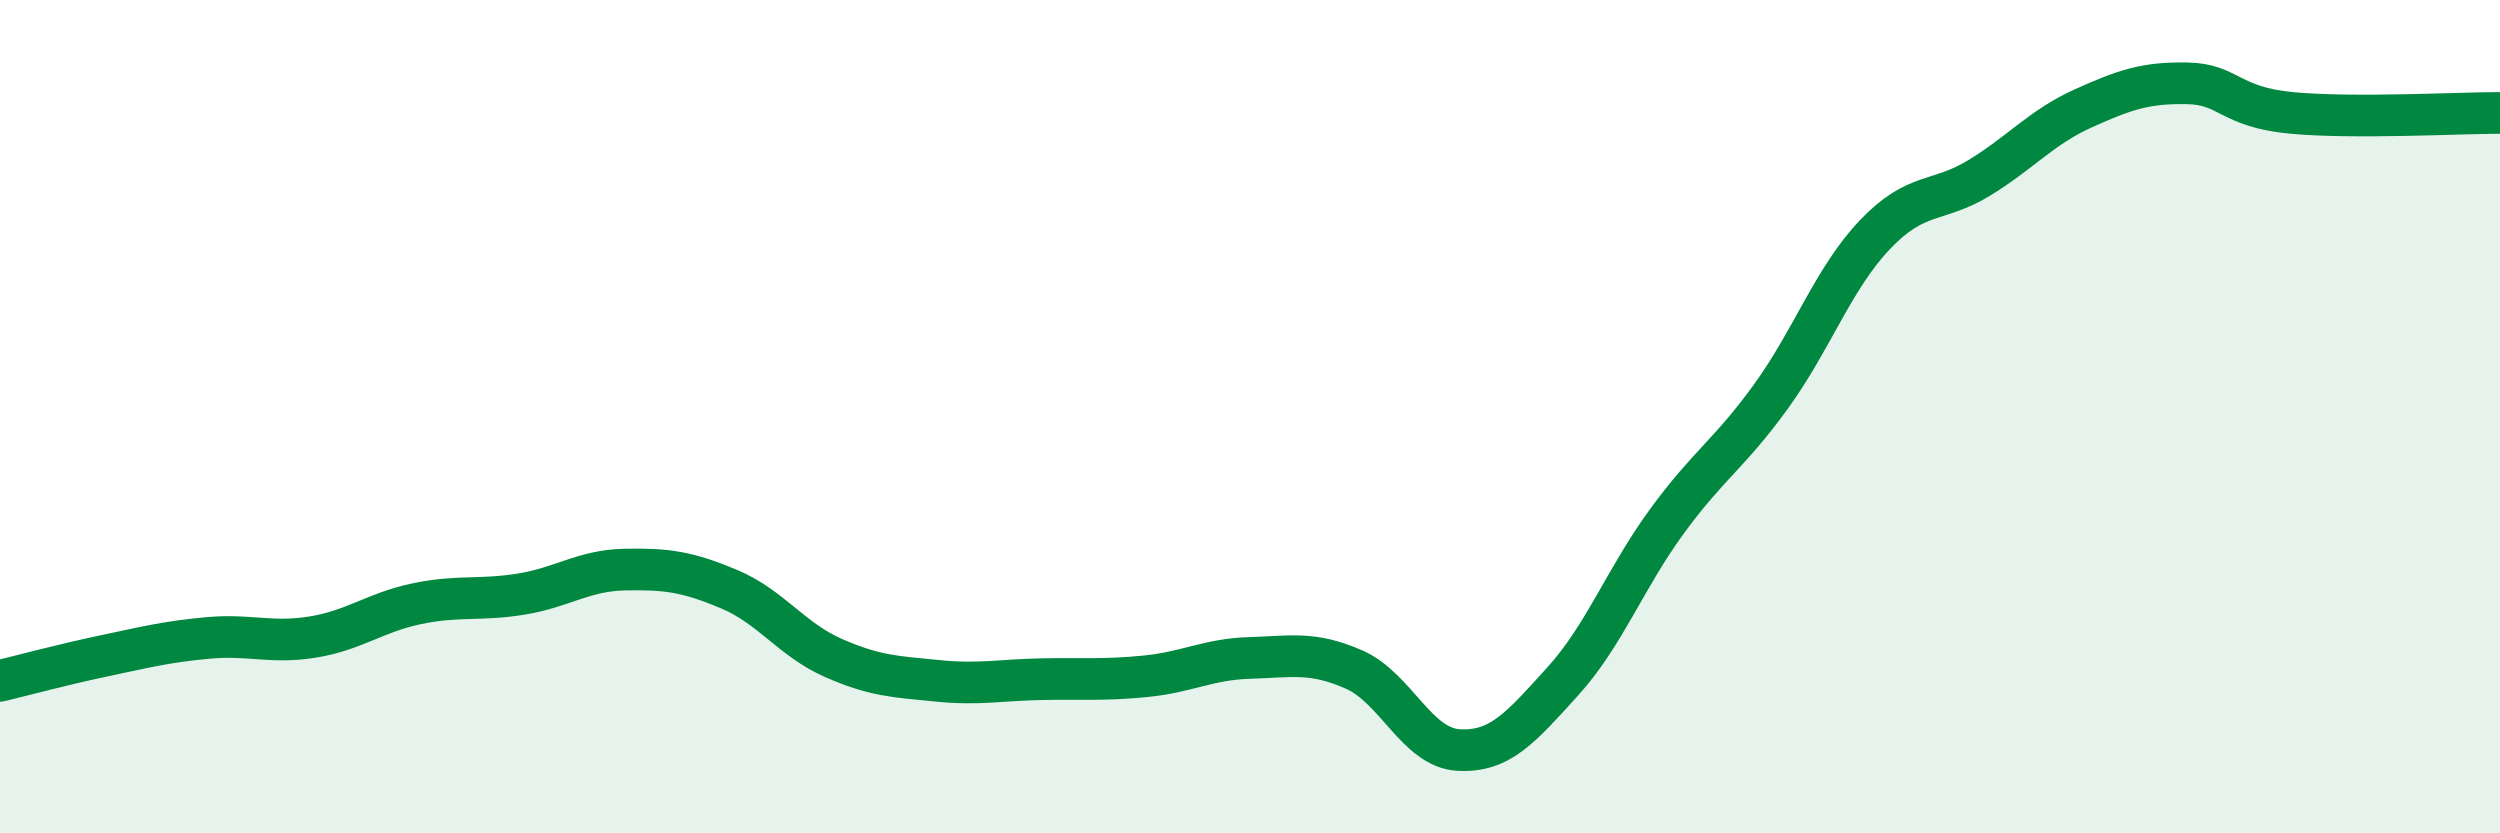
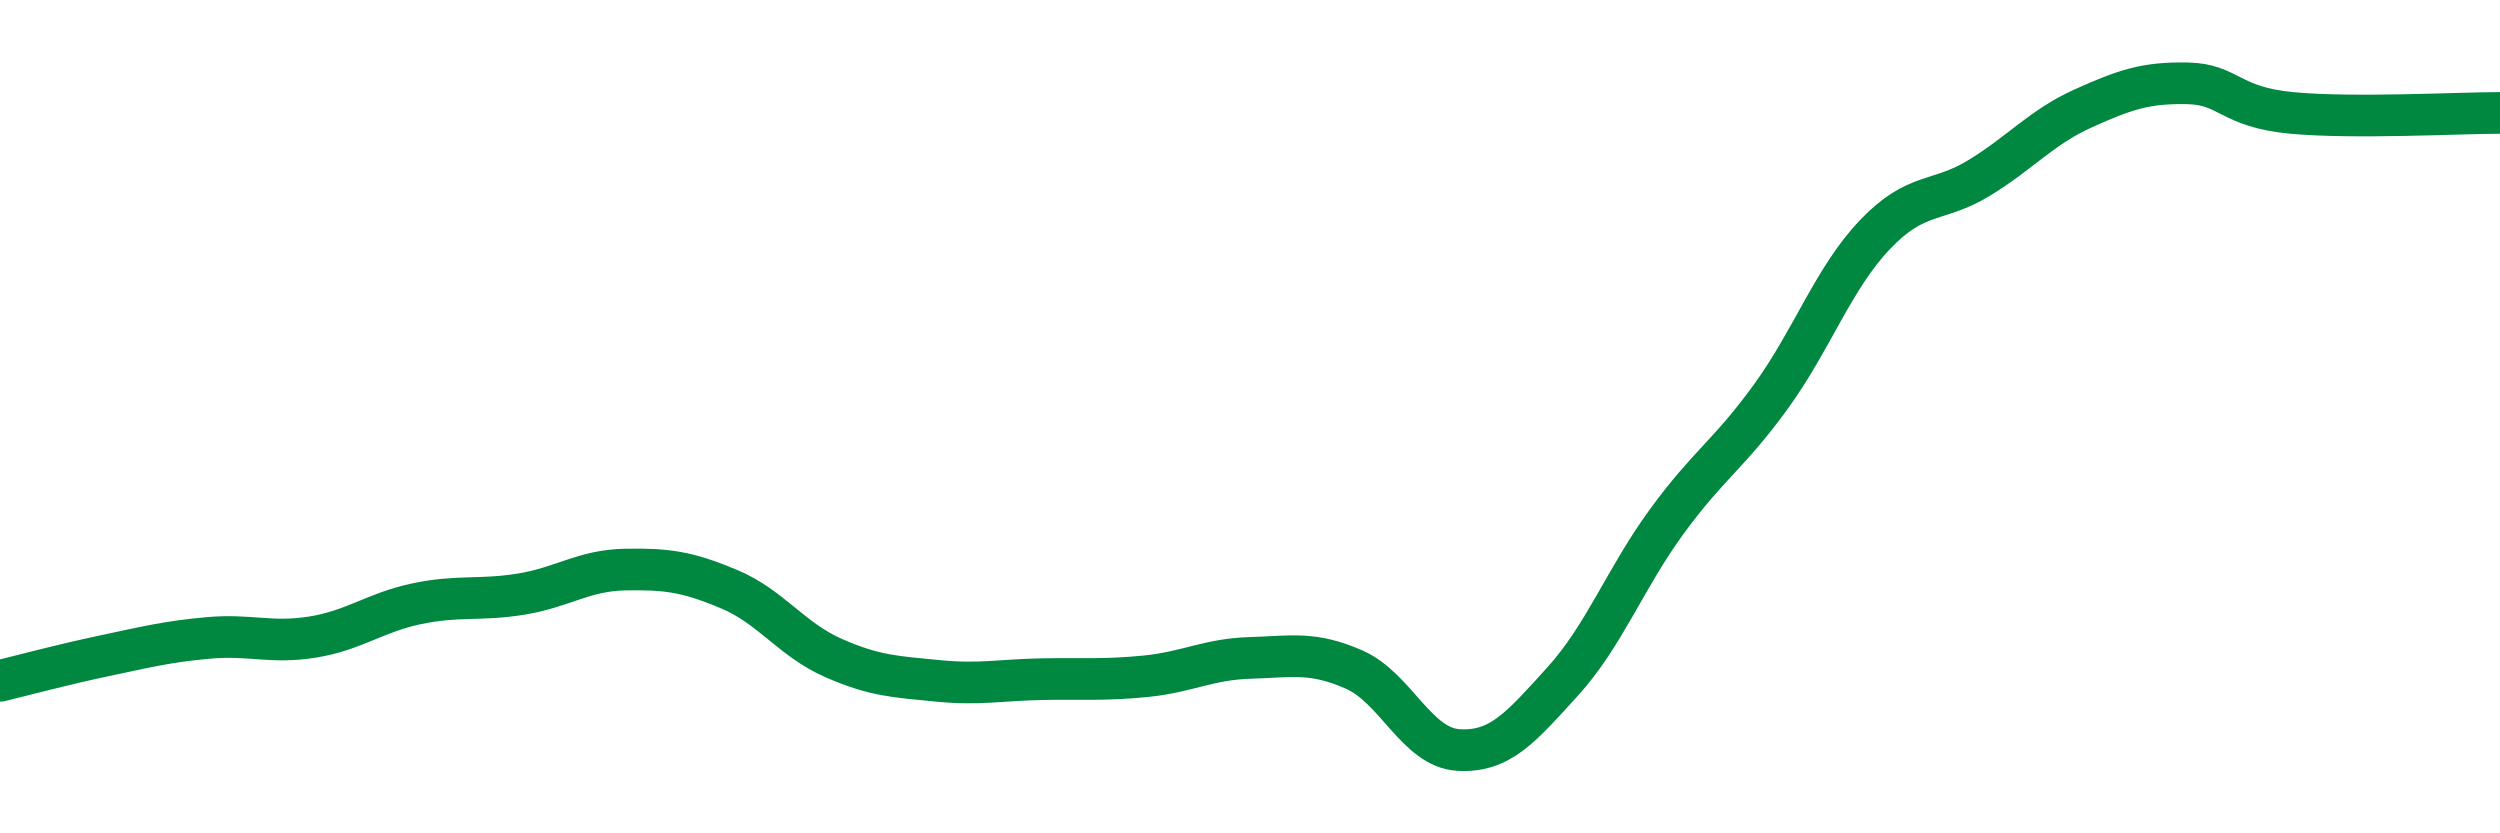
<svg xmlns="http://www.w3.org/2000/svg" width="60" height="20" viewBox="0 0 60 20">
-   <path d="M 0,16.34 C 0.5,16.22 1.5,15.95 2.5,15.74 C 3.5,15.53 4,15.4 5,15.31 C 6,15.22 6.5,15.45 7.5,15.29 C 8.5,15.13 9,14.7 10,14.49 C 11,14.28 11.5,14.42 12.5,14.26 C 13.5,14.1 14,13.69 15,13.67 C 16,13.65 16.5,13.72 17.5,14.14 C 18.5,14.56 19,15.35 20,15.79 C 21,16.23 21.5,16.24 22.5,16.34 C 23.5,16.44 24,16.32 25,16.3 C 26,16.28 26.5,16.33 27.5,16.23 C 28.5,16.13 29,15.82 30,15.79 C 31,15.76 31.5,15.63 32.5,16.07 C 33.5,16.51 34,17.94 35,18 C 36,18.06 36.5,17.46 37.5,16.36 C 38.5,15.26 39,13.89 40,12.52 C 41,11.15 41.5,10.9 42.5,9.52 C 43.5,8.14 44,6.68 45,5.63 C 46,4.58 46.5,4.88 47.5,4.27 C 48.5,3.66 49,3.05 50,2.6 C 51,2.15 51.5,1.98 52.5,2 C 53.5,2.02 53.5,2.57 55,2.71 C 56.5,2.85 59,2.71 60,2.71L60 20L0 20Z" fill="#008740" opacity="0.1" stroke-linecap="round" stroke-linejoin="round" />
  <path d="M 0,16.34 C 0.5,16.22 1.5,15.95 2.5,15.74 C 3.5,15.53 4,15.4 5,15.31 C 6,15.22 6.5,15.45 7.5,15.29 C 8.5,15.13 9,14.7 10,14.49 C 11,14.28 11.5,14.42 12.5,14.26 C 13.5,14.1 14,13.69 15,13.67 C 16,13.65 16.5,13.72 17.5,14.14 C 18.5,14.56 19,15.35 20,15.79 C 21,16.23 21.5,16.24 22.5,16.34 C 23.5,16.44 24,16.32 25,16.3 C 26,16.28 26.5,16.33 27.5,16.23 C 28.5,16.13 29,15.82 30,15.79 C 31,15.76 31.5,15.63 32.5,16.07 C 33.5,16.51 34,17.94 35,18 C 36,18.06 36.5,17.46 37.5,16.36 C 38.5,15.26 39,13.89 40,12.52 C 41,11.15 41.5,10.9 42.5,9.52 C 43.5,8.14 44,6.68 45,5.63 C 46,4.58 46.5,4.88 47.5,4.27 C 48.5,3.66 49,3.05 50,2.6 C 51,2.15 51.5,1.98 52.5,2 C 53.5,2.02 53.5,2.57 55,2.71 C 56.5,2.85 59,2.71 60,2.71" stroke="#008740" stroke-width="1" fill="none" stroke-linecap="round" stroke-linejoin="round" />
</svg>